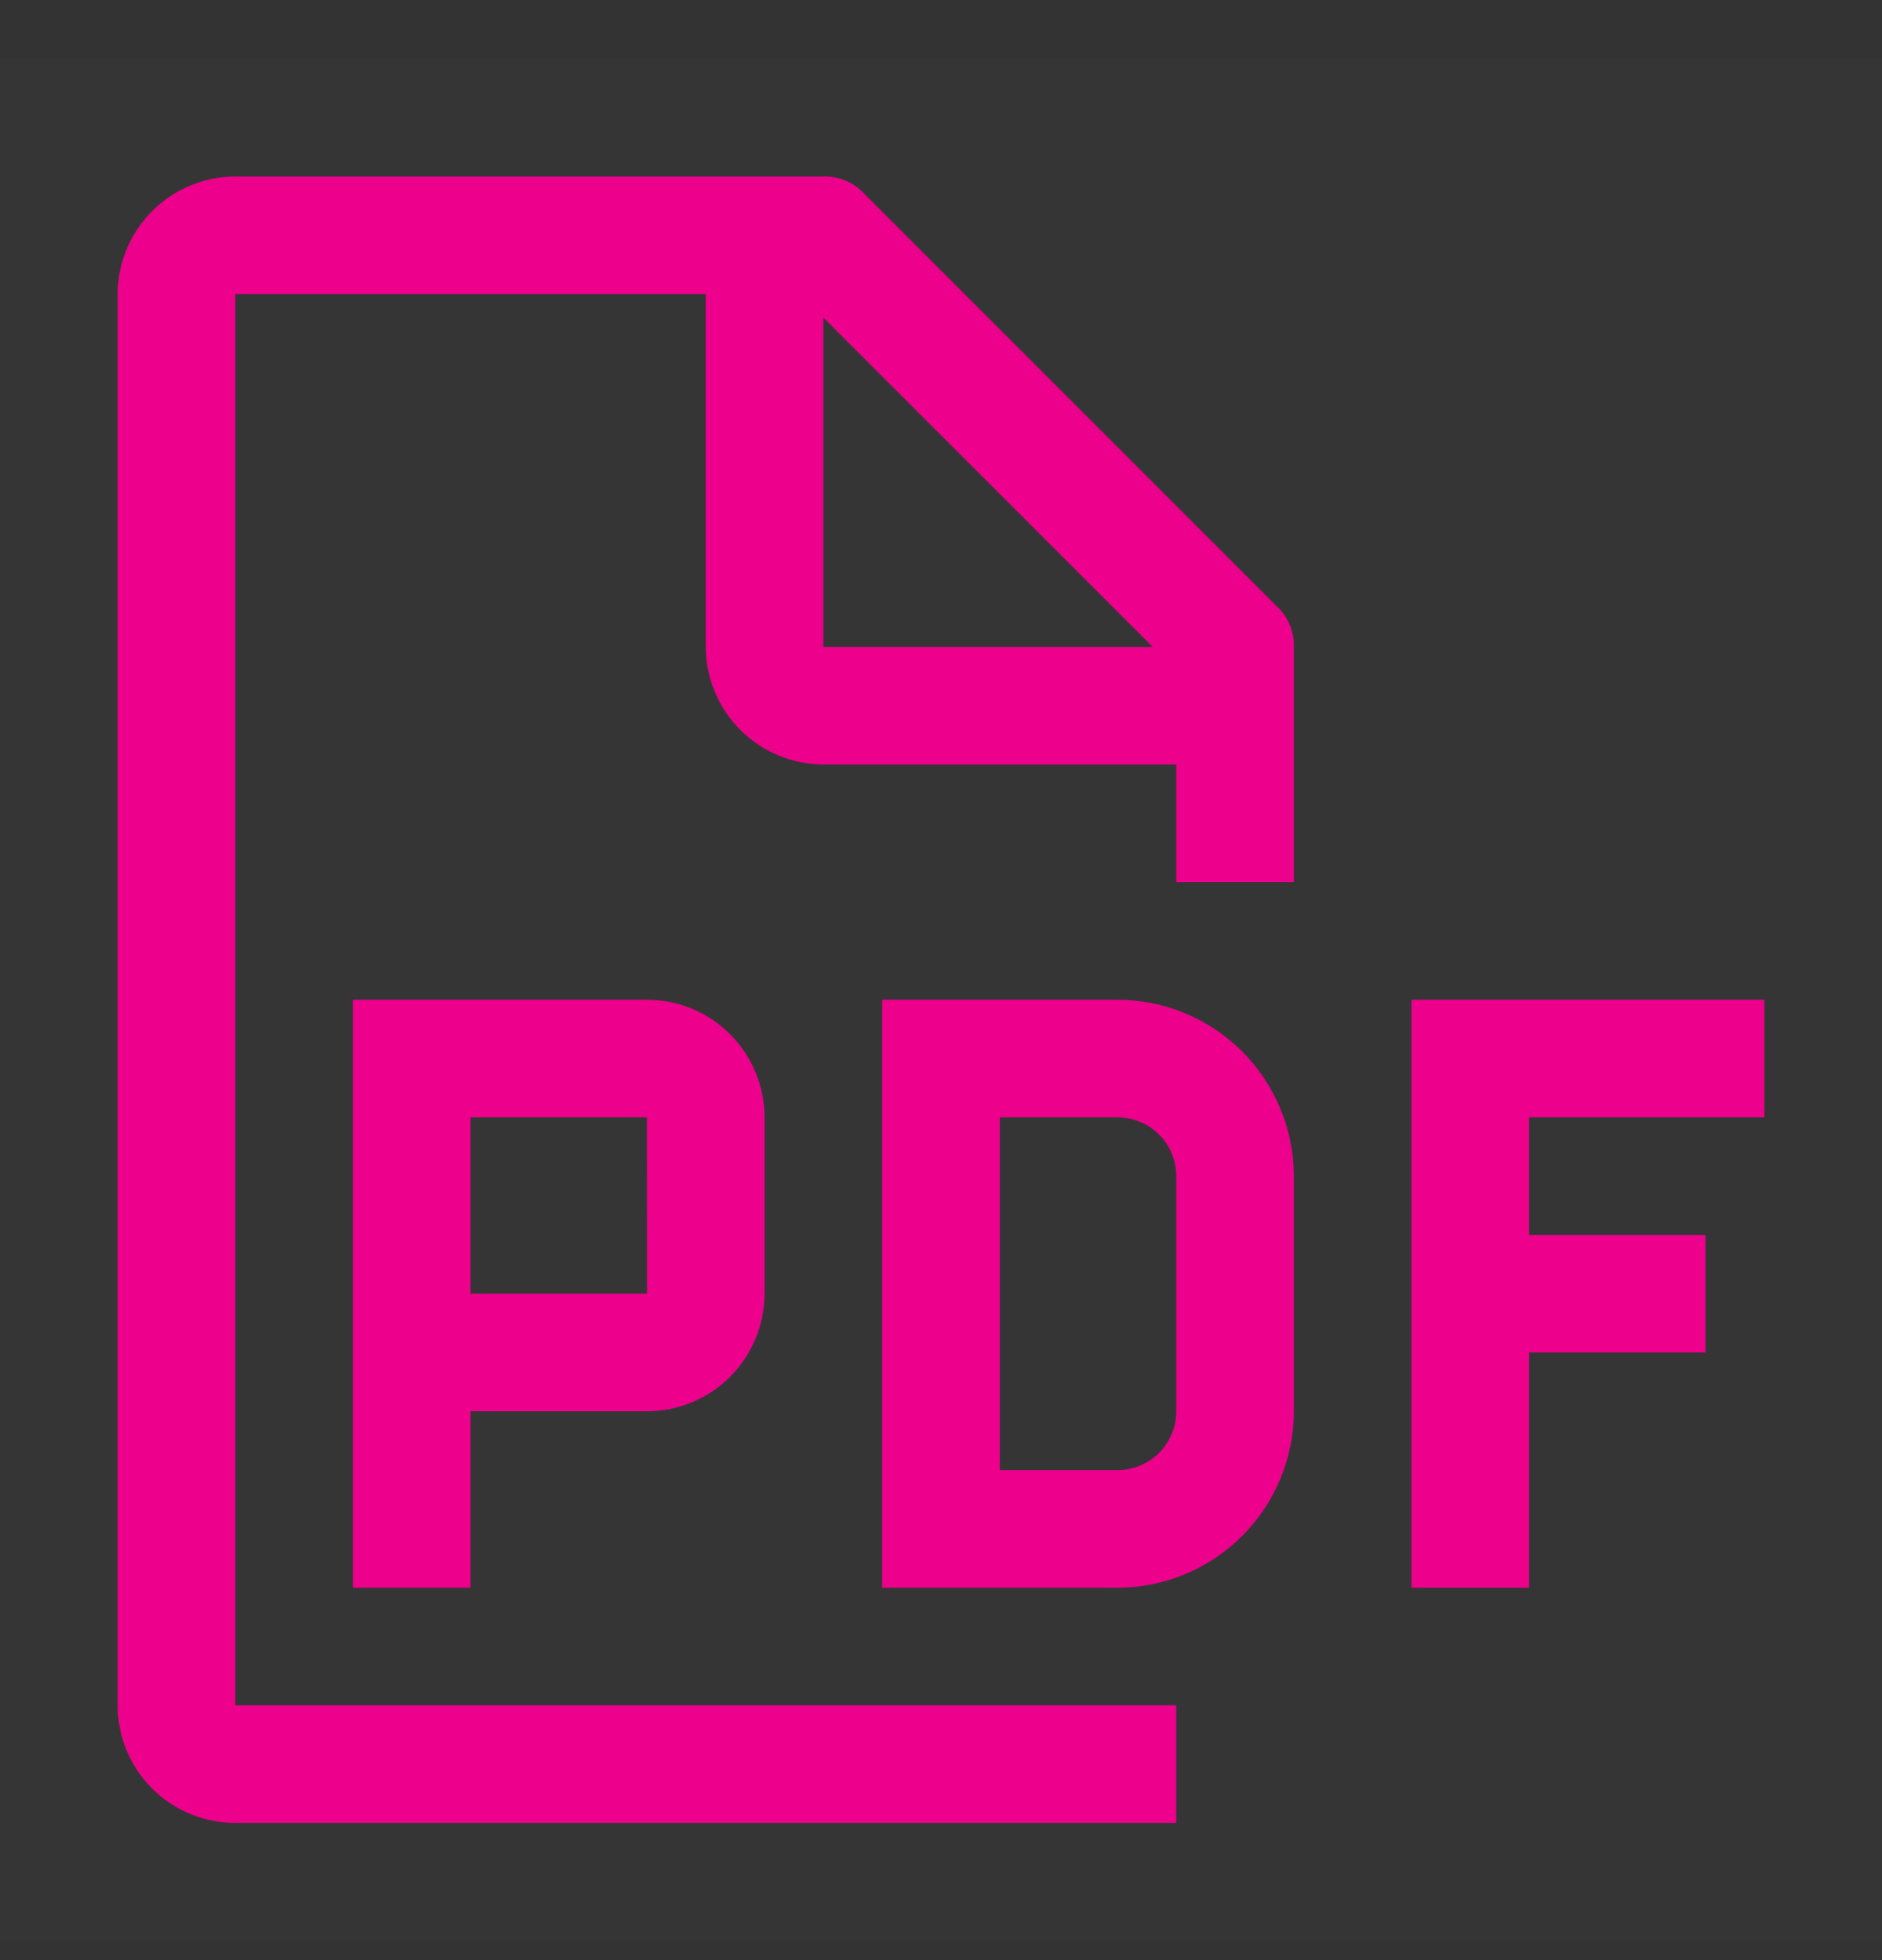
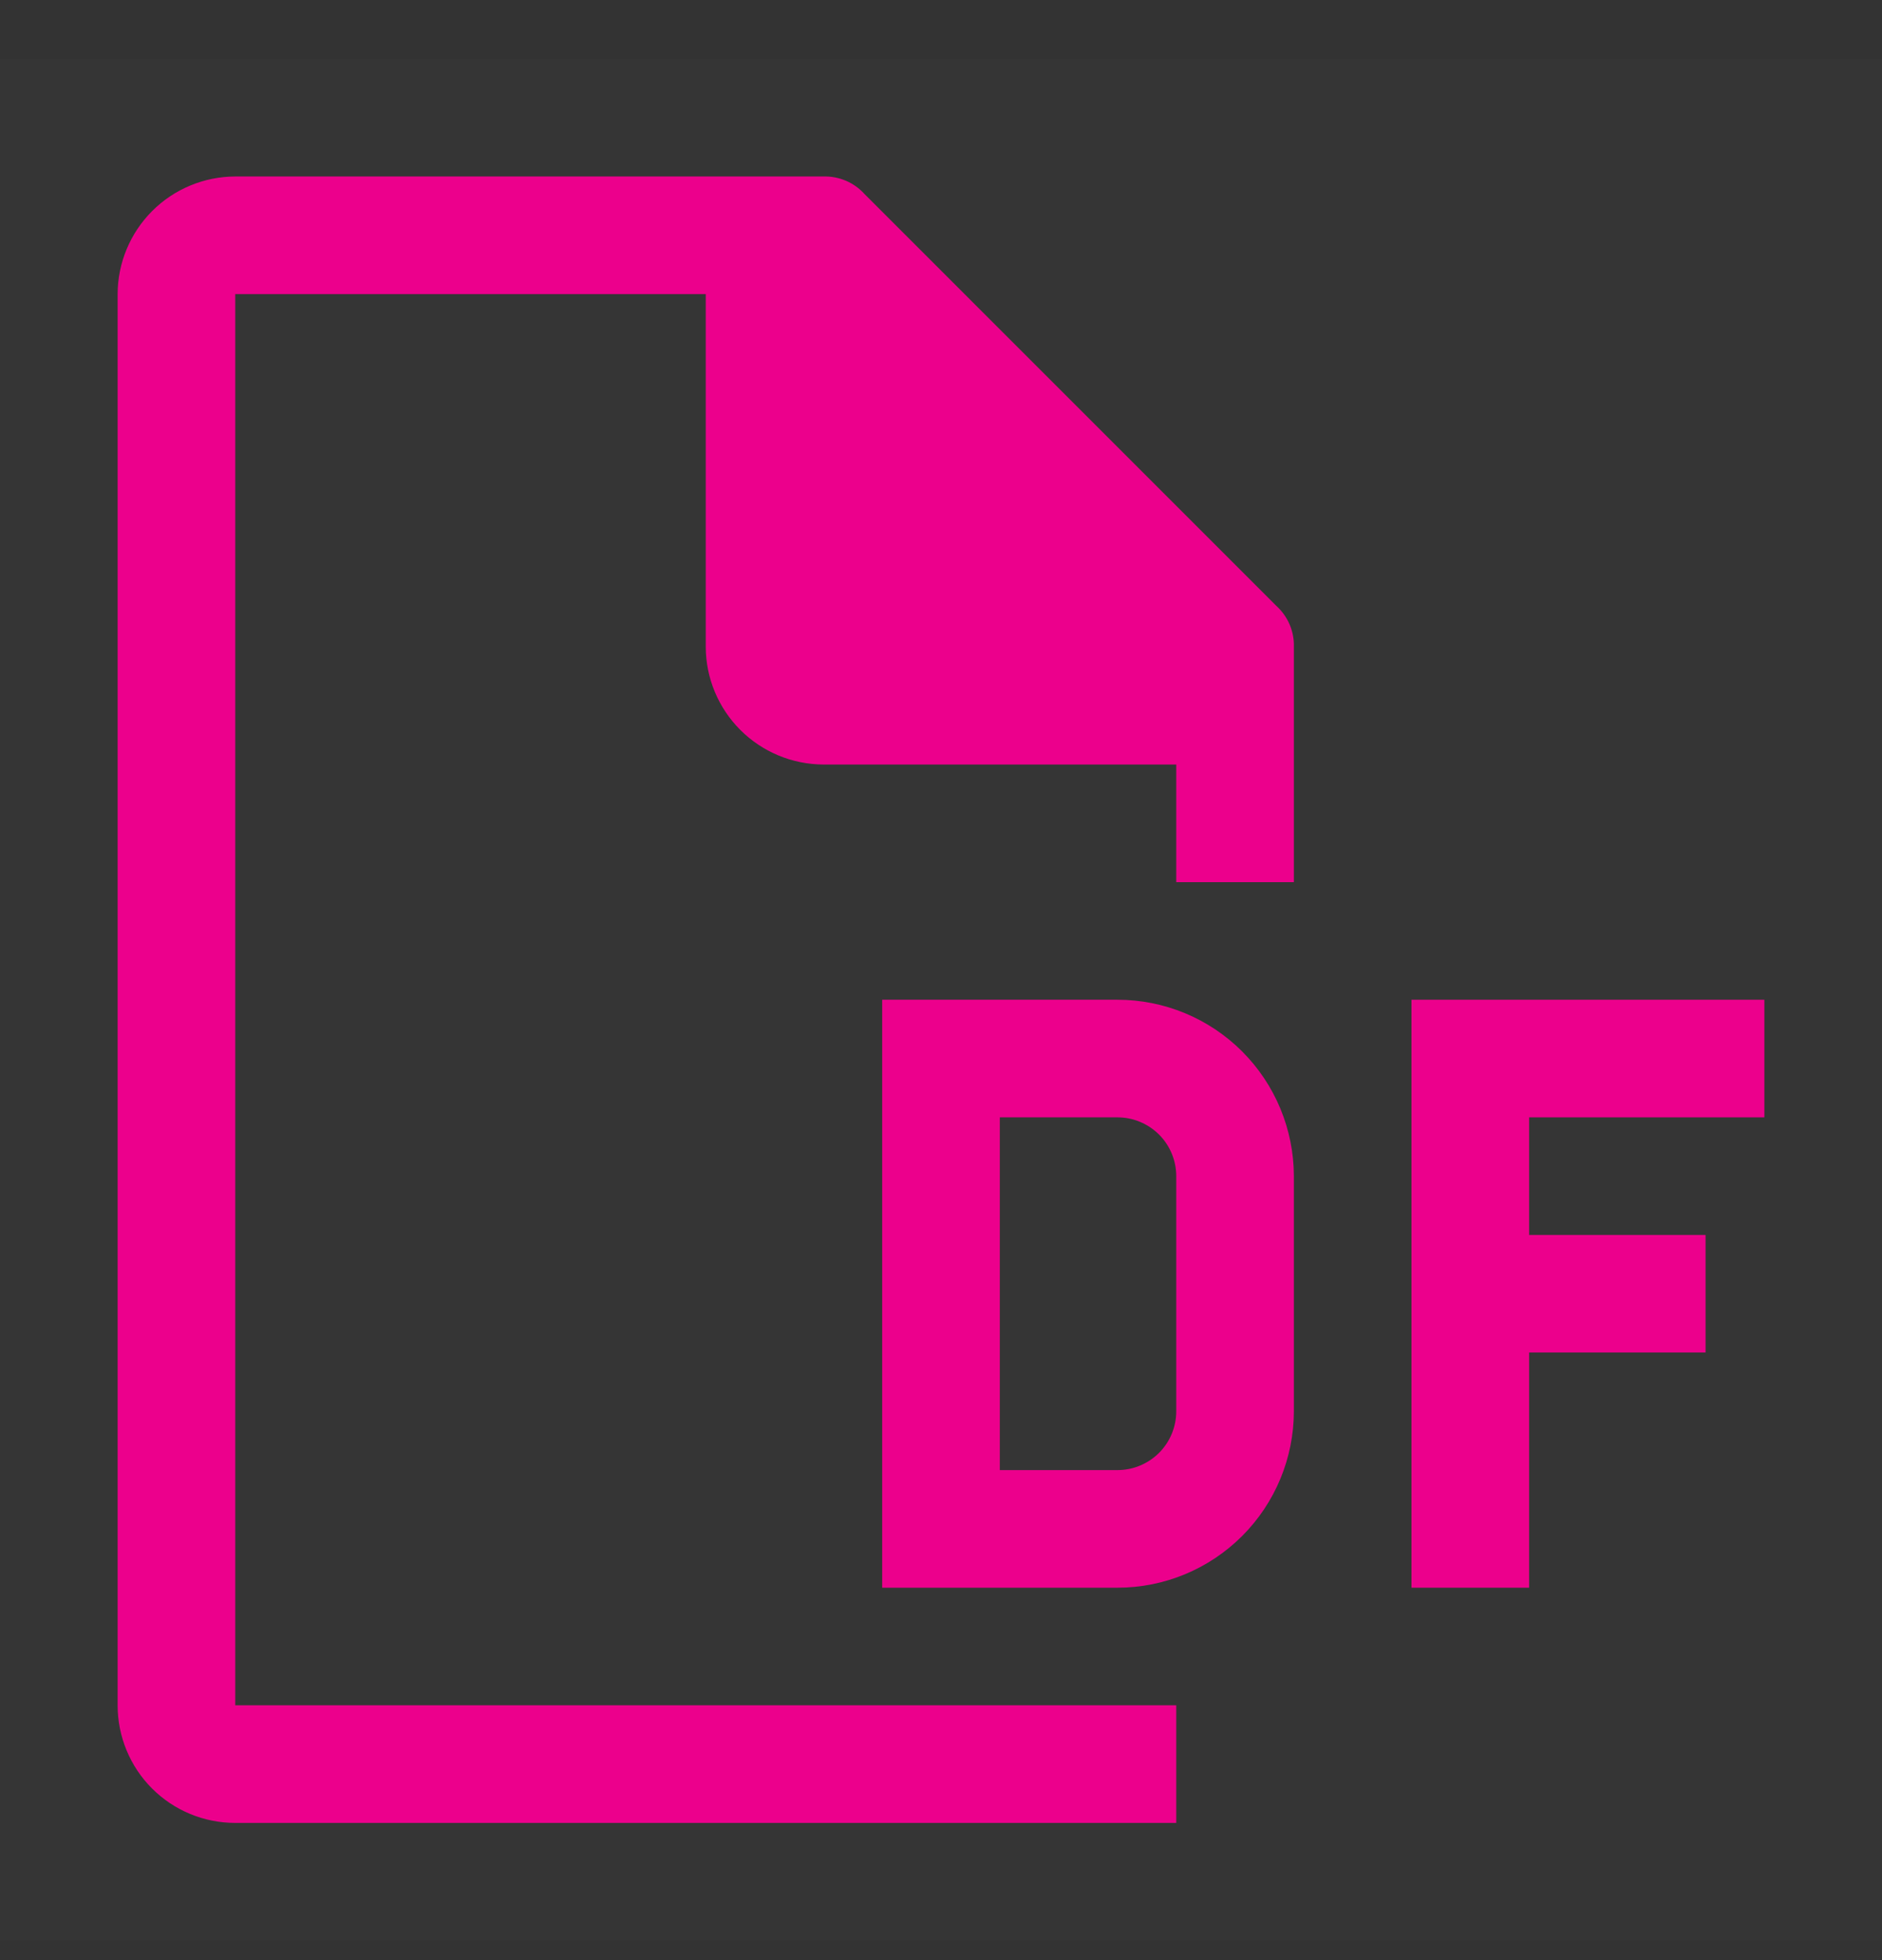
<svg xmlns="http://www.w3.org/2000/svg" width="24" height="25" viewBox="0 0 24 25" fill="none">
  <rect x="0" y="0" width="24" height="25" fill="#333333" stroke="none" />
  <rect width="24" height="24" transform="translate(0 0.75)" fill="white" fill-opacity="0.01" style="mix-blend-mode:multiply" />
  <path d="M22.5 14.251V12.751H18V20.25H19.5V17.25H21.75V15.751H19.5V14.251H22.5Z" fill="#EC008C" />
  <path d="M14.25 20.25H11.25V12.751H14.25C14.847 12.751 15.418 12.988 15.84 13.41C16.262 13.832 16.499 14.404 16.5 15.001V18C16.499 18.597 16.262 19.169 15.84 19.591C15.418 20.013 14.847 20.25 14.25 20.25ZM12.75 18.75H14.25C14.449 18.75 14.639 18.671 14.78 18.531C14.921 18.39 15 18.199 15 18V15.001C15 14.802 14.921 14.611 14.78 14.47C14.639 14.33 14.449 14.251 14.25 14.251H12.75V18.75Z" fill="#EC008C" />
-   <path d="M8.25 12.751H4.5V20.25H6V18H8.25C8.648 18 9.029 17.842 9.31 17.561C9.591 17.279 9.749 16.898 9.75 16.5V14.251C9.75 13.853 9.591 13.472 9.31 13.19C9.029 12.909 8.648 12.751 8.25 12.751ZM6 16.5V14.251H8.25L8.251 16.5H6Z" fill="#EC008C" />
-   <path d="M16.5 11.251V8.251C16.503 8.152 16.484 8.054 16.445 7.963C16.406 7.873 16.348 7.792 16.275 7.726L11.025 2.475C10.959 2.402 10.878 2.344 10.787 2.305C10.697 2.267 10.599 2.248 10.5 2.251H3C2.603 2.252 2.222 2.41 1.941 2.691C1.66 2.972 1.501 3.353 1.5 3.751V21.75C1.5 22.148 1.658 22.53 1.939 22.811C2.221 23.093 2.602 23.25 3 23.25H15V21.75H3V3.751H9V8.251C9.001 8.648 9.16 9.029 9.441 9.31C9.722 9.591 10.102 9.749 10.5 9.751H15V11.251H16.5ZM10.5 8.251V4.051L14.7 8.251H10.5Z" fill="#EC008C" />
+   <path d="M16.5 11.251V8.251C16.503 8.152 16.484 8.054 16.445 7.963C16.406 7.873 16.348 7.792 16.275 7.726L11.025 2.475C10.959 2.402 10.878 2.344 10.787 2.305C10.697 2.267 10.599 2.248 10.5 2.251H3C2.603 2.252 2.222 2.41 1.941 2.691C1.66 2.972 1.501 3.353 1.5 3.751V21.75C1.5 22.148 1.658 22.53 1.939 22.811C2.221 23.093 2.602 23.25 3 23.25H15V21.75H3V3.751H9V8.251C9.001 8.648 9.16 9.029 9.441 9.31C9.722 9.591 10.102 9.749 10.5 9.751H15V11.251H16.5ZM10.5 8.251L14.7 8.251H10.5Z" fill="#EC008C" />
</svg>